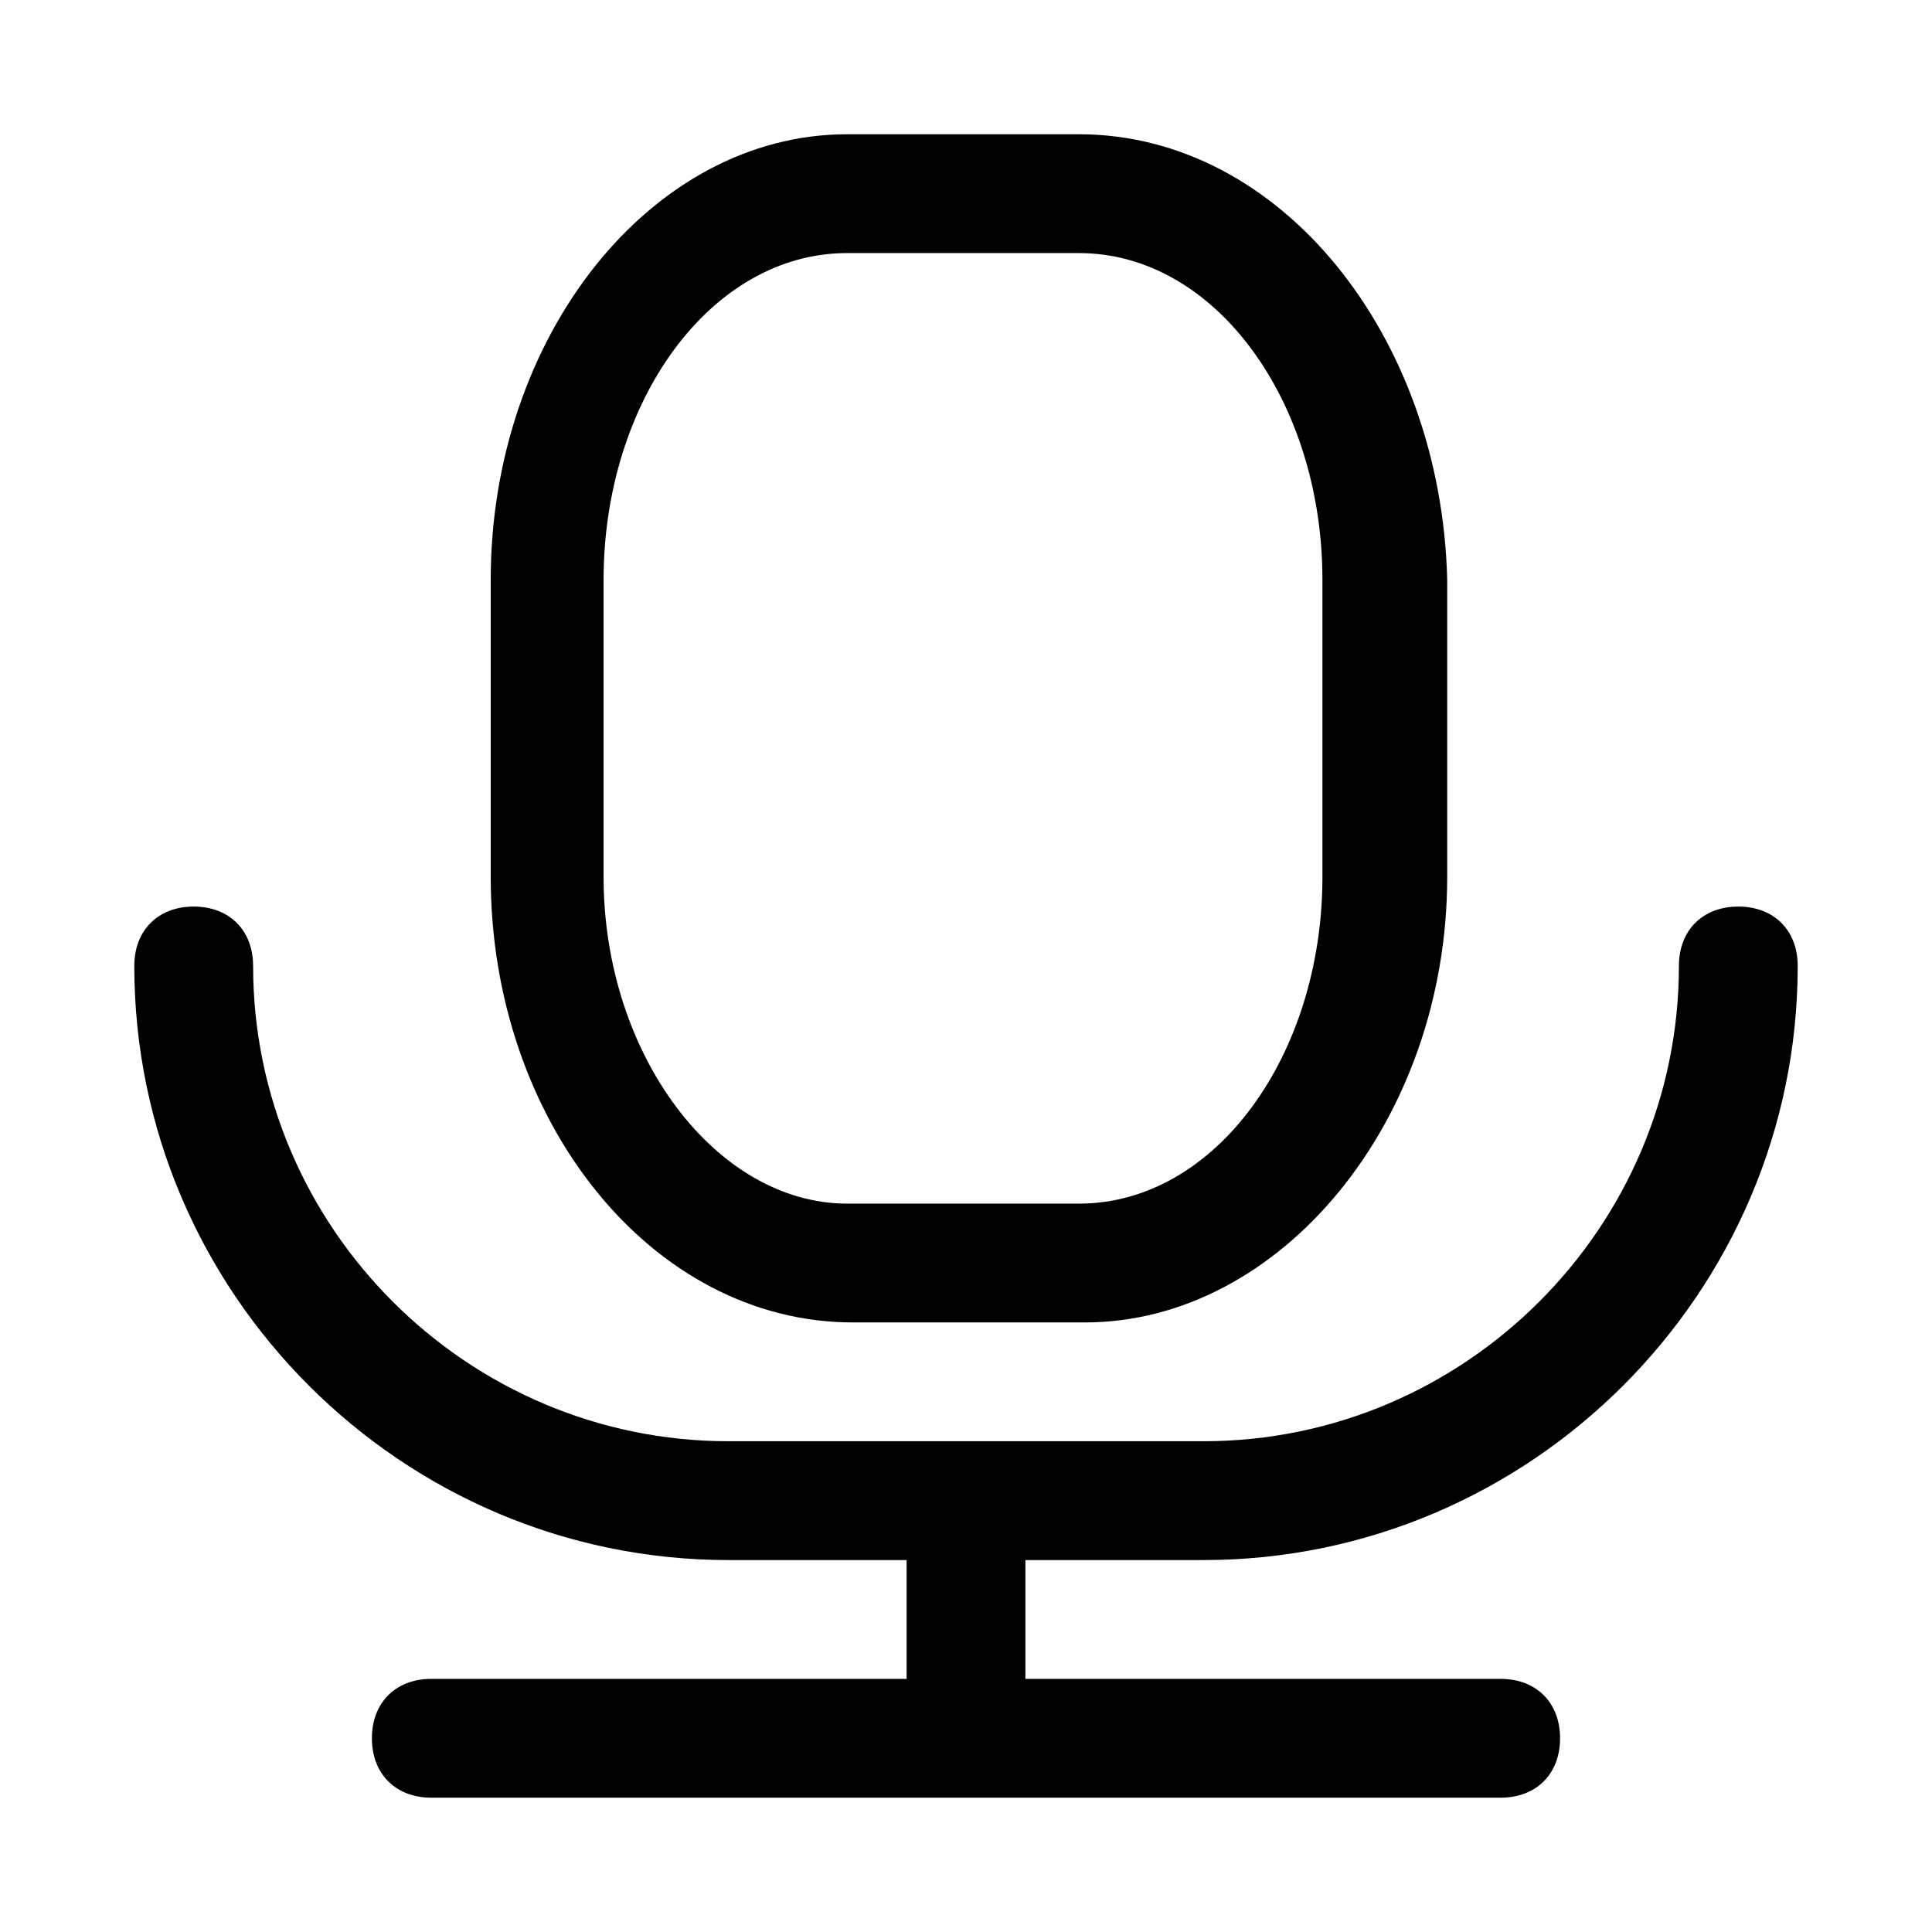
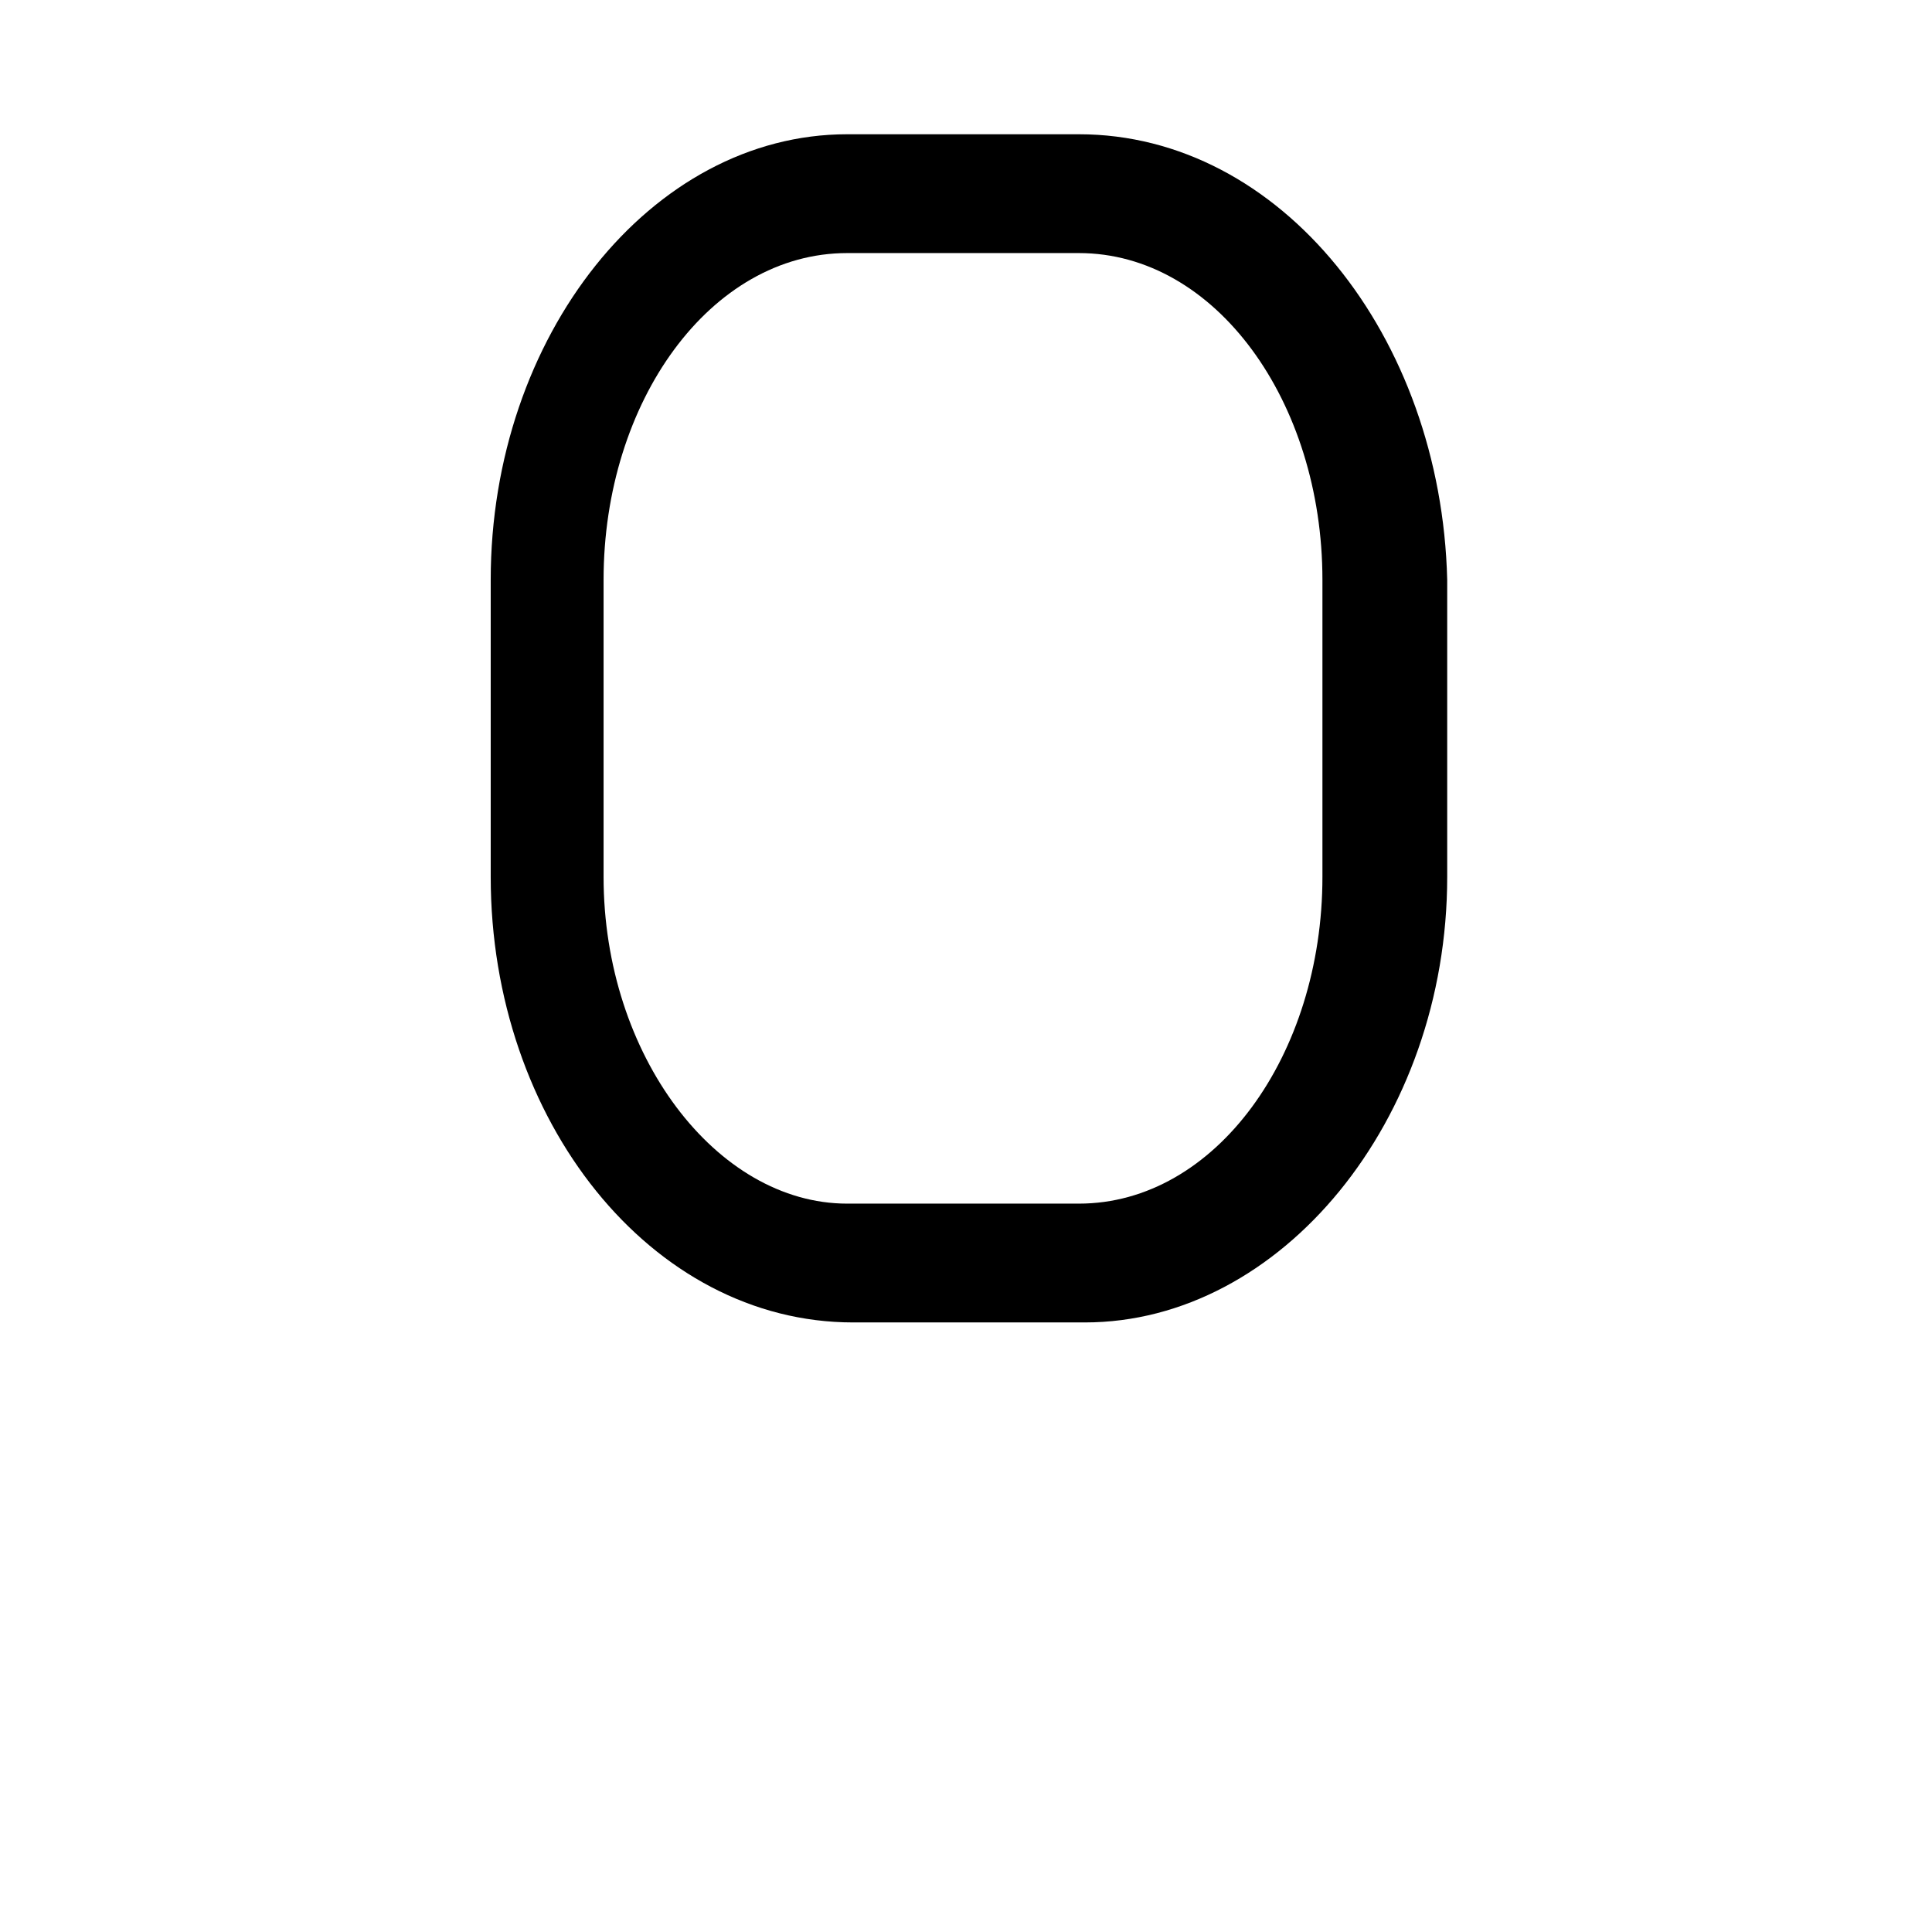
<svg xmlns="http://www.w3.org/2000/svg" fill="#000000" width="800px" height="800px" version="1.1" viewBox="144 144 512 512">
  <g>
-     <path d="m604.67 384.25c-9.445 0-15.742 6.297-15.742 15.742 0 69.273-56.68 125.95-125.95 125.95h-125.95c-69.273 0-125.95-56.68-125.95-125.95 0-9.445-6.297-15.742-15.742-15.742s-15.742 6.297-15.742 15.742c0 86.594 70.848 157.44 157.44 157.44h47.23v31.488h-125.96c-9.445 0-15.742 6.297-15.742 15.742 0 9.445 6.297 15.742 15.742 15.742h283.39c9.445 0 15.742-6.297 15.742-15.742 0-9.445-6.297-15.742-15.742-15.742h-125.95v-31.488h47.23c86.594 0 157.44-70.848 157.44-157.44 0.004-9.445-6.293-15.742-15.738-15.742z" />
-     <path d="m429.91 179.58h-61.402c-51.957 0-94.465 53.531-94.465 118.08v78.719c0 64.551 42.508 118.08 96.039 118.08h61.402c51.957 0 96.039-53.531 96.039-118.08v-78.719c-1.578-64.551-44.086-118.08-97.613-118.08zm64.547 196.8c0 47.23-28.34 86.594-64.551 86.594h-61.402c-34.637 0-64.551-39.359-64.551-86.594v-78.719c0-47.23 28.34-86.594 64.551-86.594h61.402c36.215 0 64.551 39.359 64.551 86.594z" />
+     <path d="m429.91 179.58h-61.402c-51.957 0-94.465 53.531-94.465 118.08v78.719c0 64.551 42.508 118.08 96.039 118.08h61.402c51.957 0 96.039-53.531 96.039-118.08v-78.719c-1.578-64.551-44.086-118.08-97.613-118.08zm64.547 196.8c0 47.23-28.34 86.594-64.551 86.594h-61.402c-34.637 0-64.551-39.359-64.551-86.594v-78.719c0-47.23 28.34-86.594 64.551-86.594h61.402c36.215 0 64.551 39.359 64.551 86.594" />
  </g>
</svg>